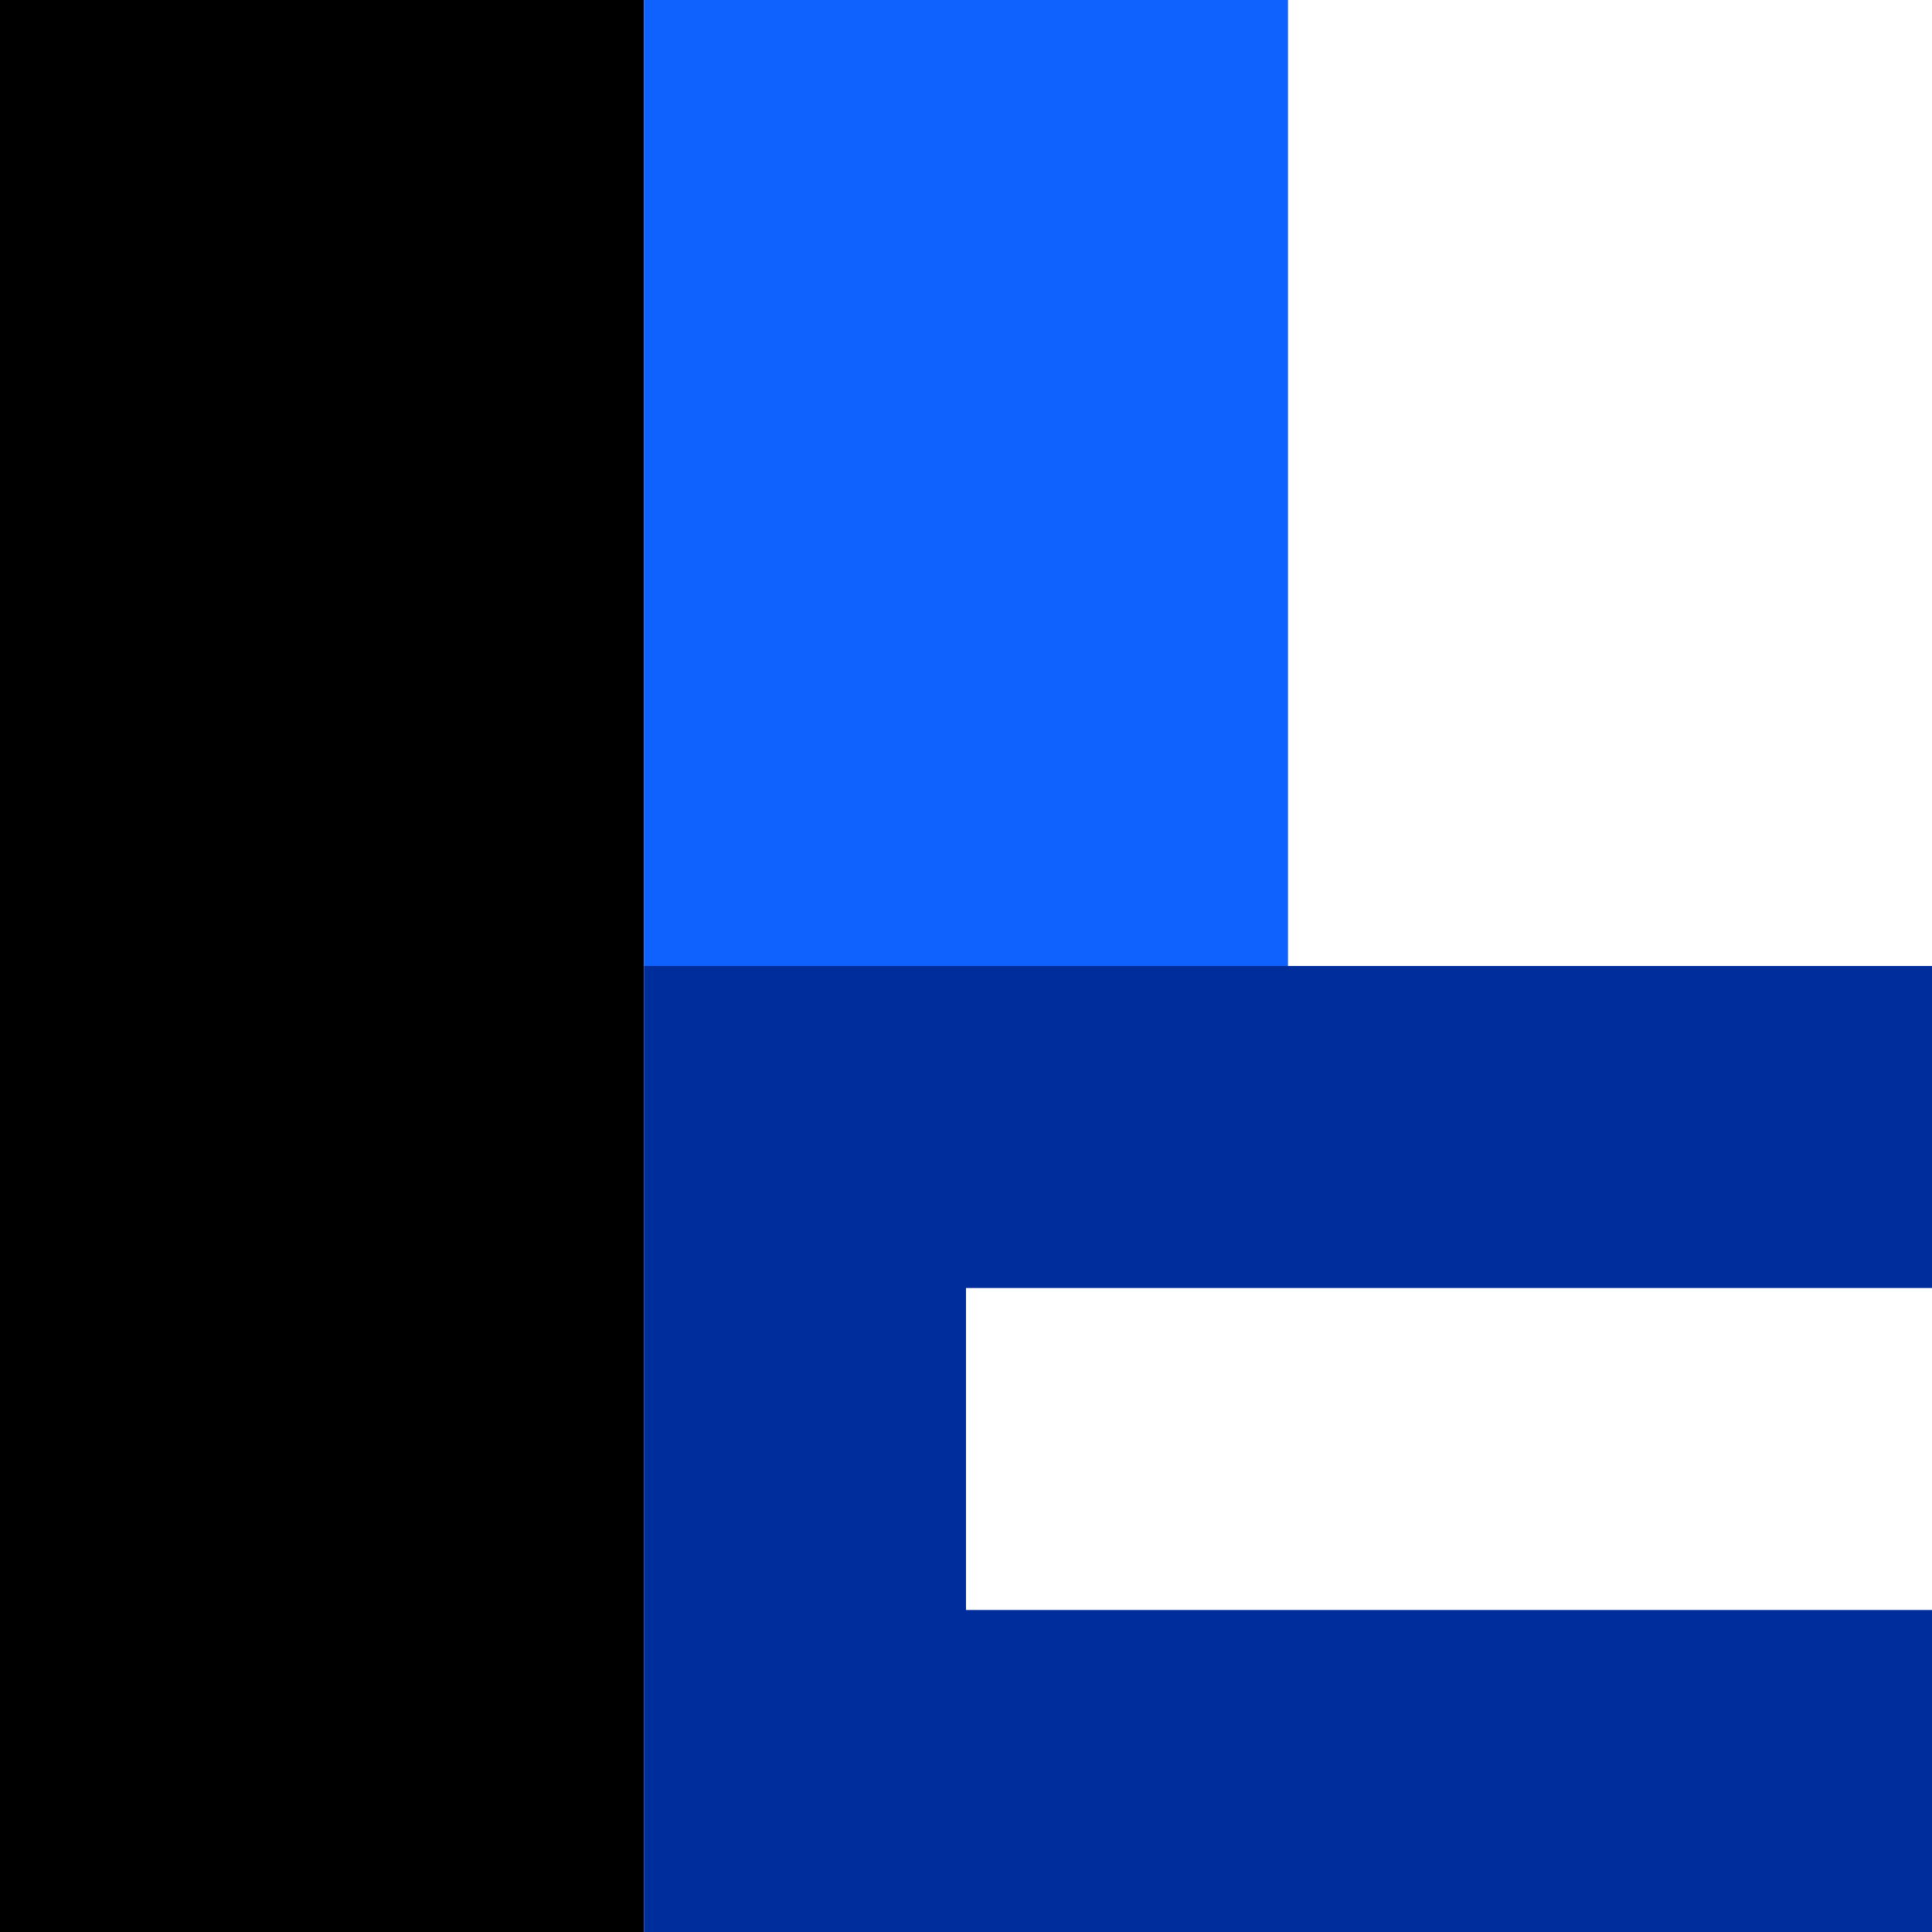
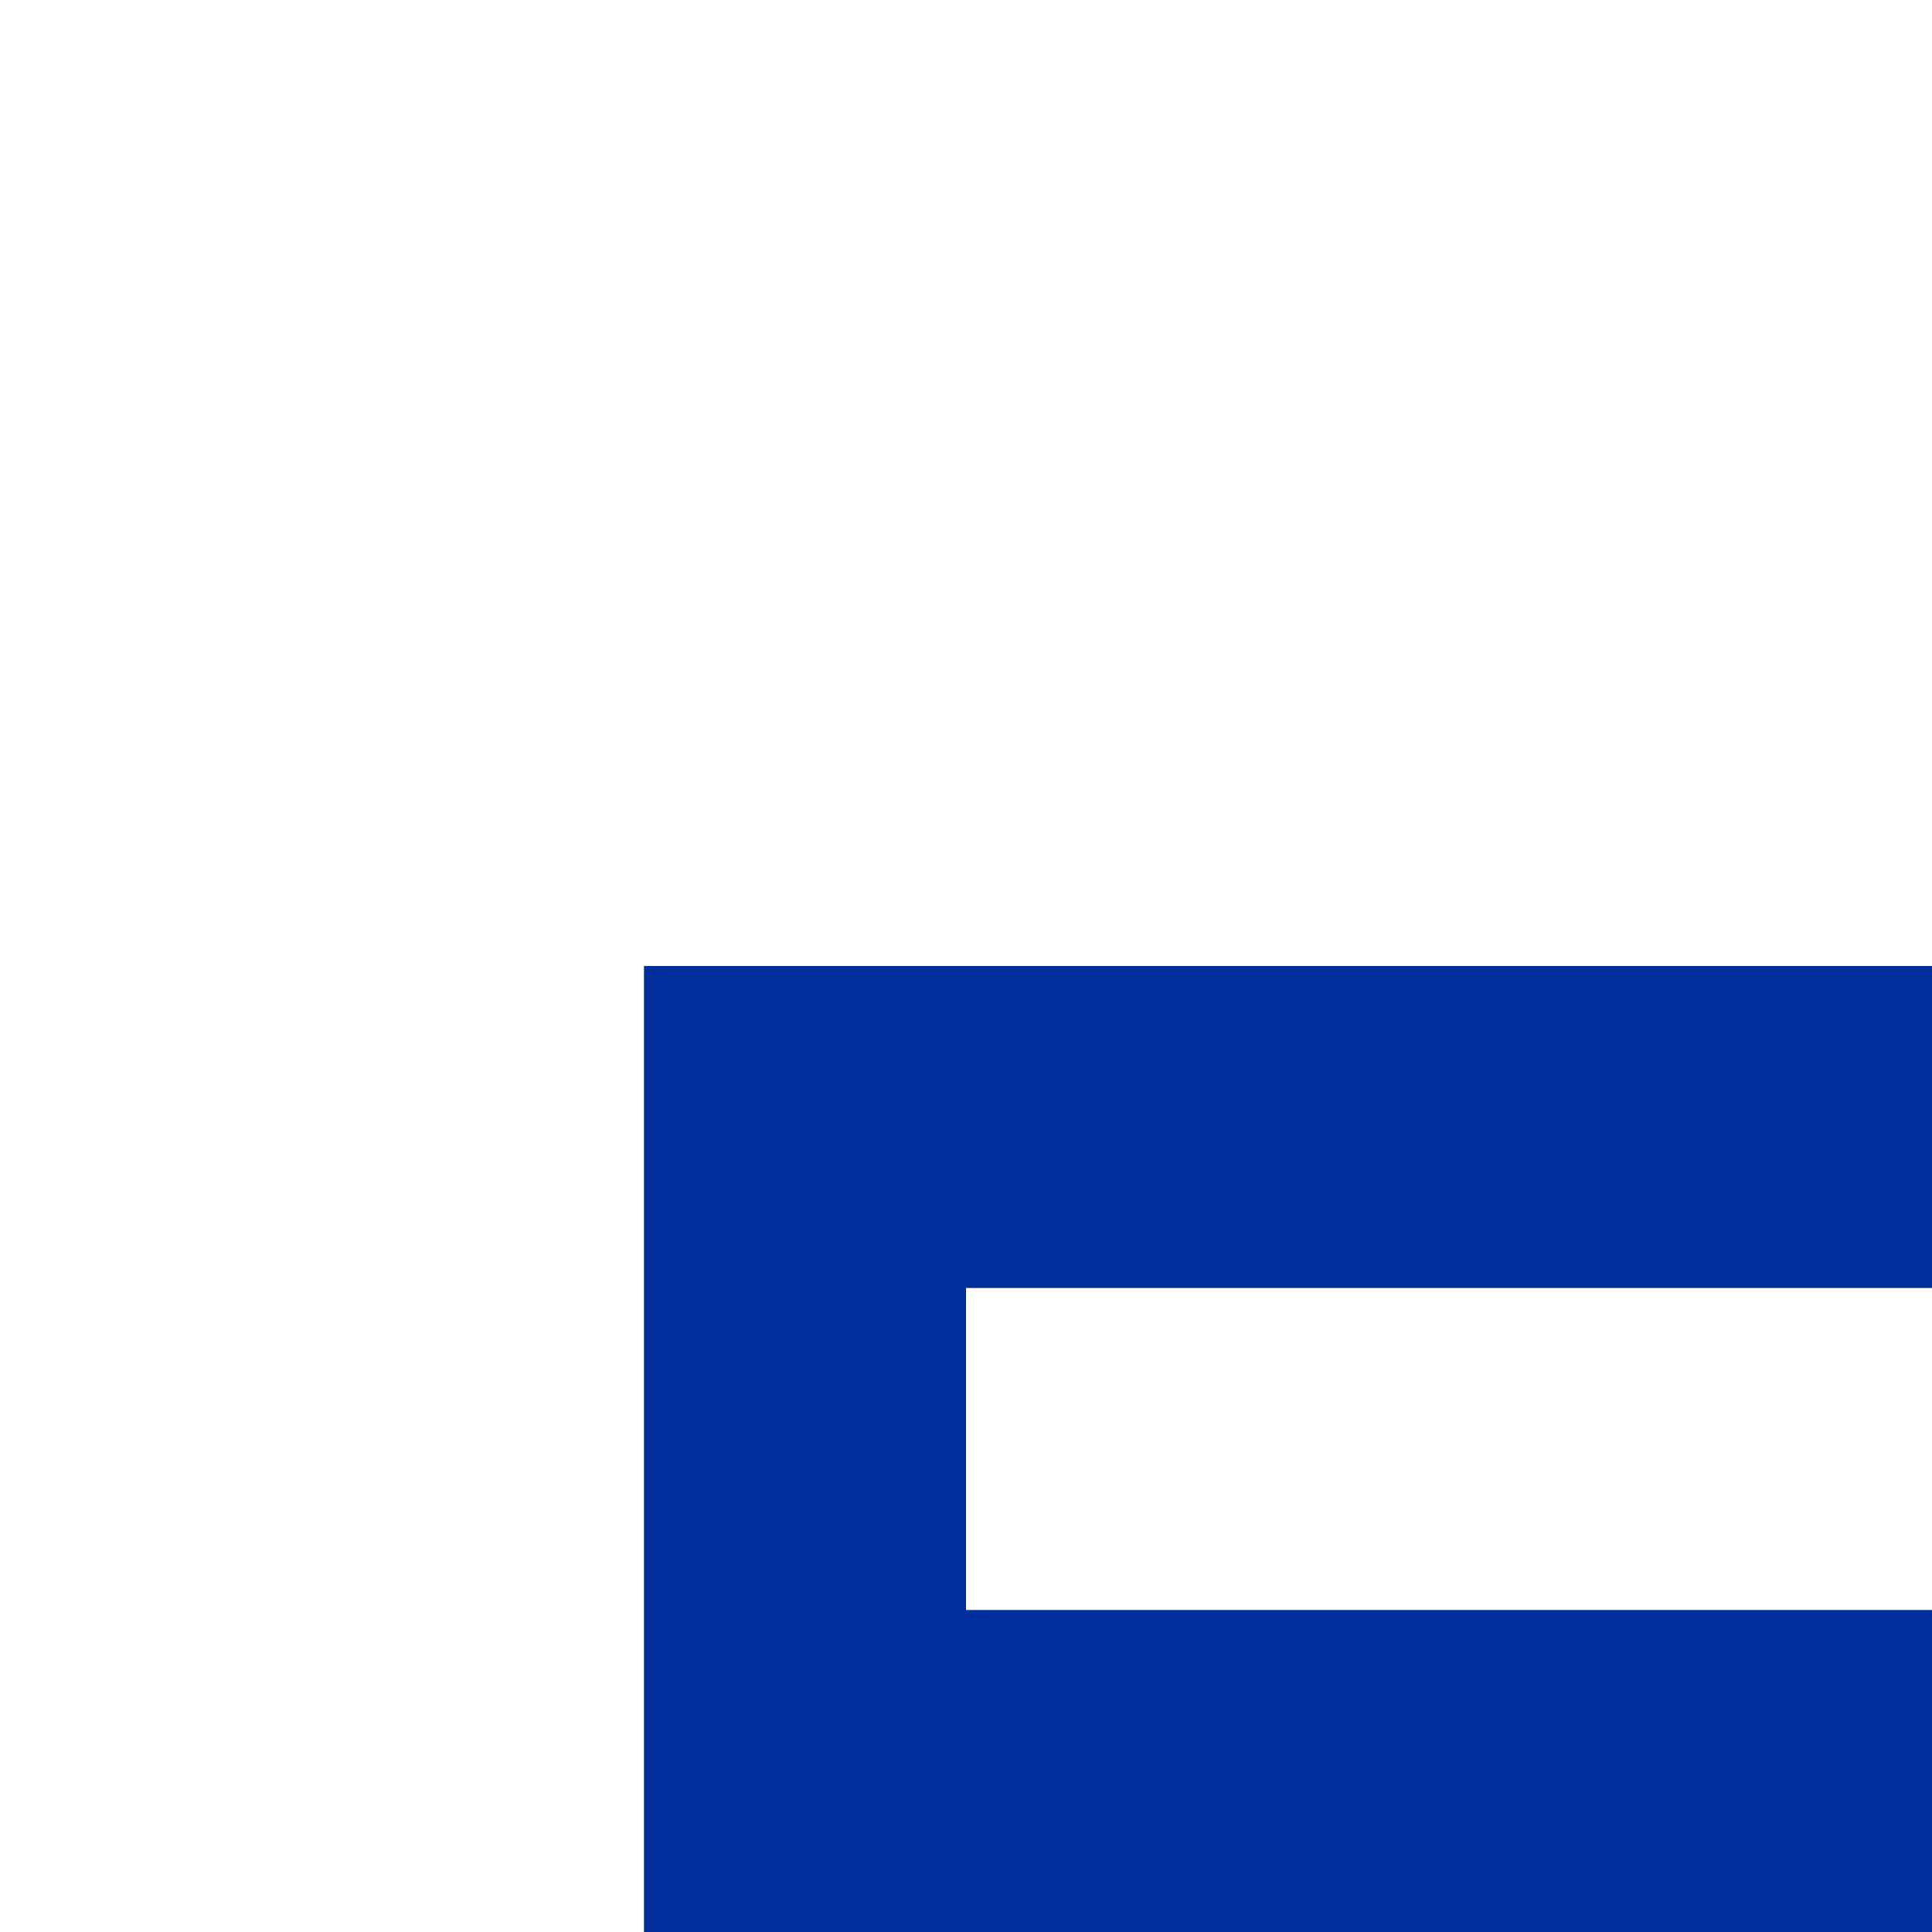
<svg xmlns="http://www.w3.org/2000/svg" width="600" height="600" viewBox="0 0 600 600" fill="none">
-   <rect width="200" height="600" fill="black" />
  <path fill-rule="evenodd" clip-rule="evenodd" d="M600 300H200V600H600V500H300V400H600V300Z" fill="#002D9C" />
-   <rect x="200" width="200" height="300" fill="#0F62FE" />
</svg>